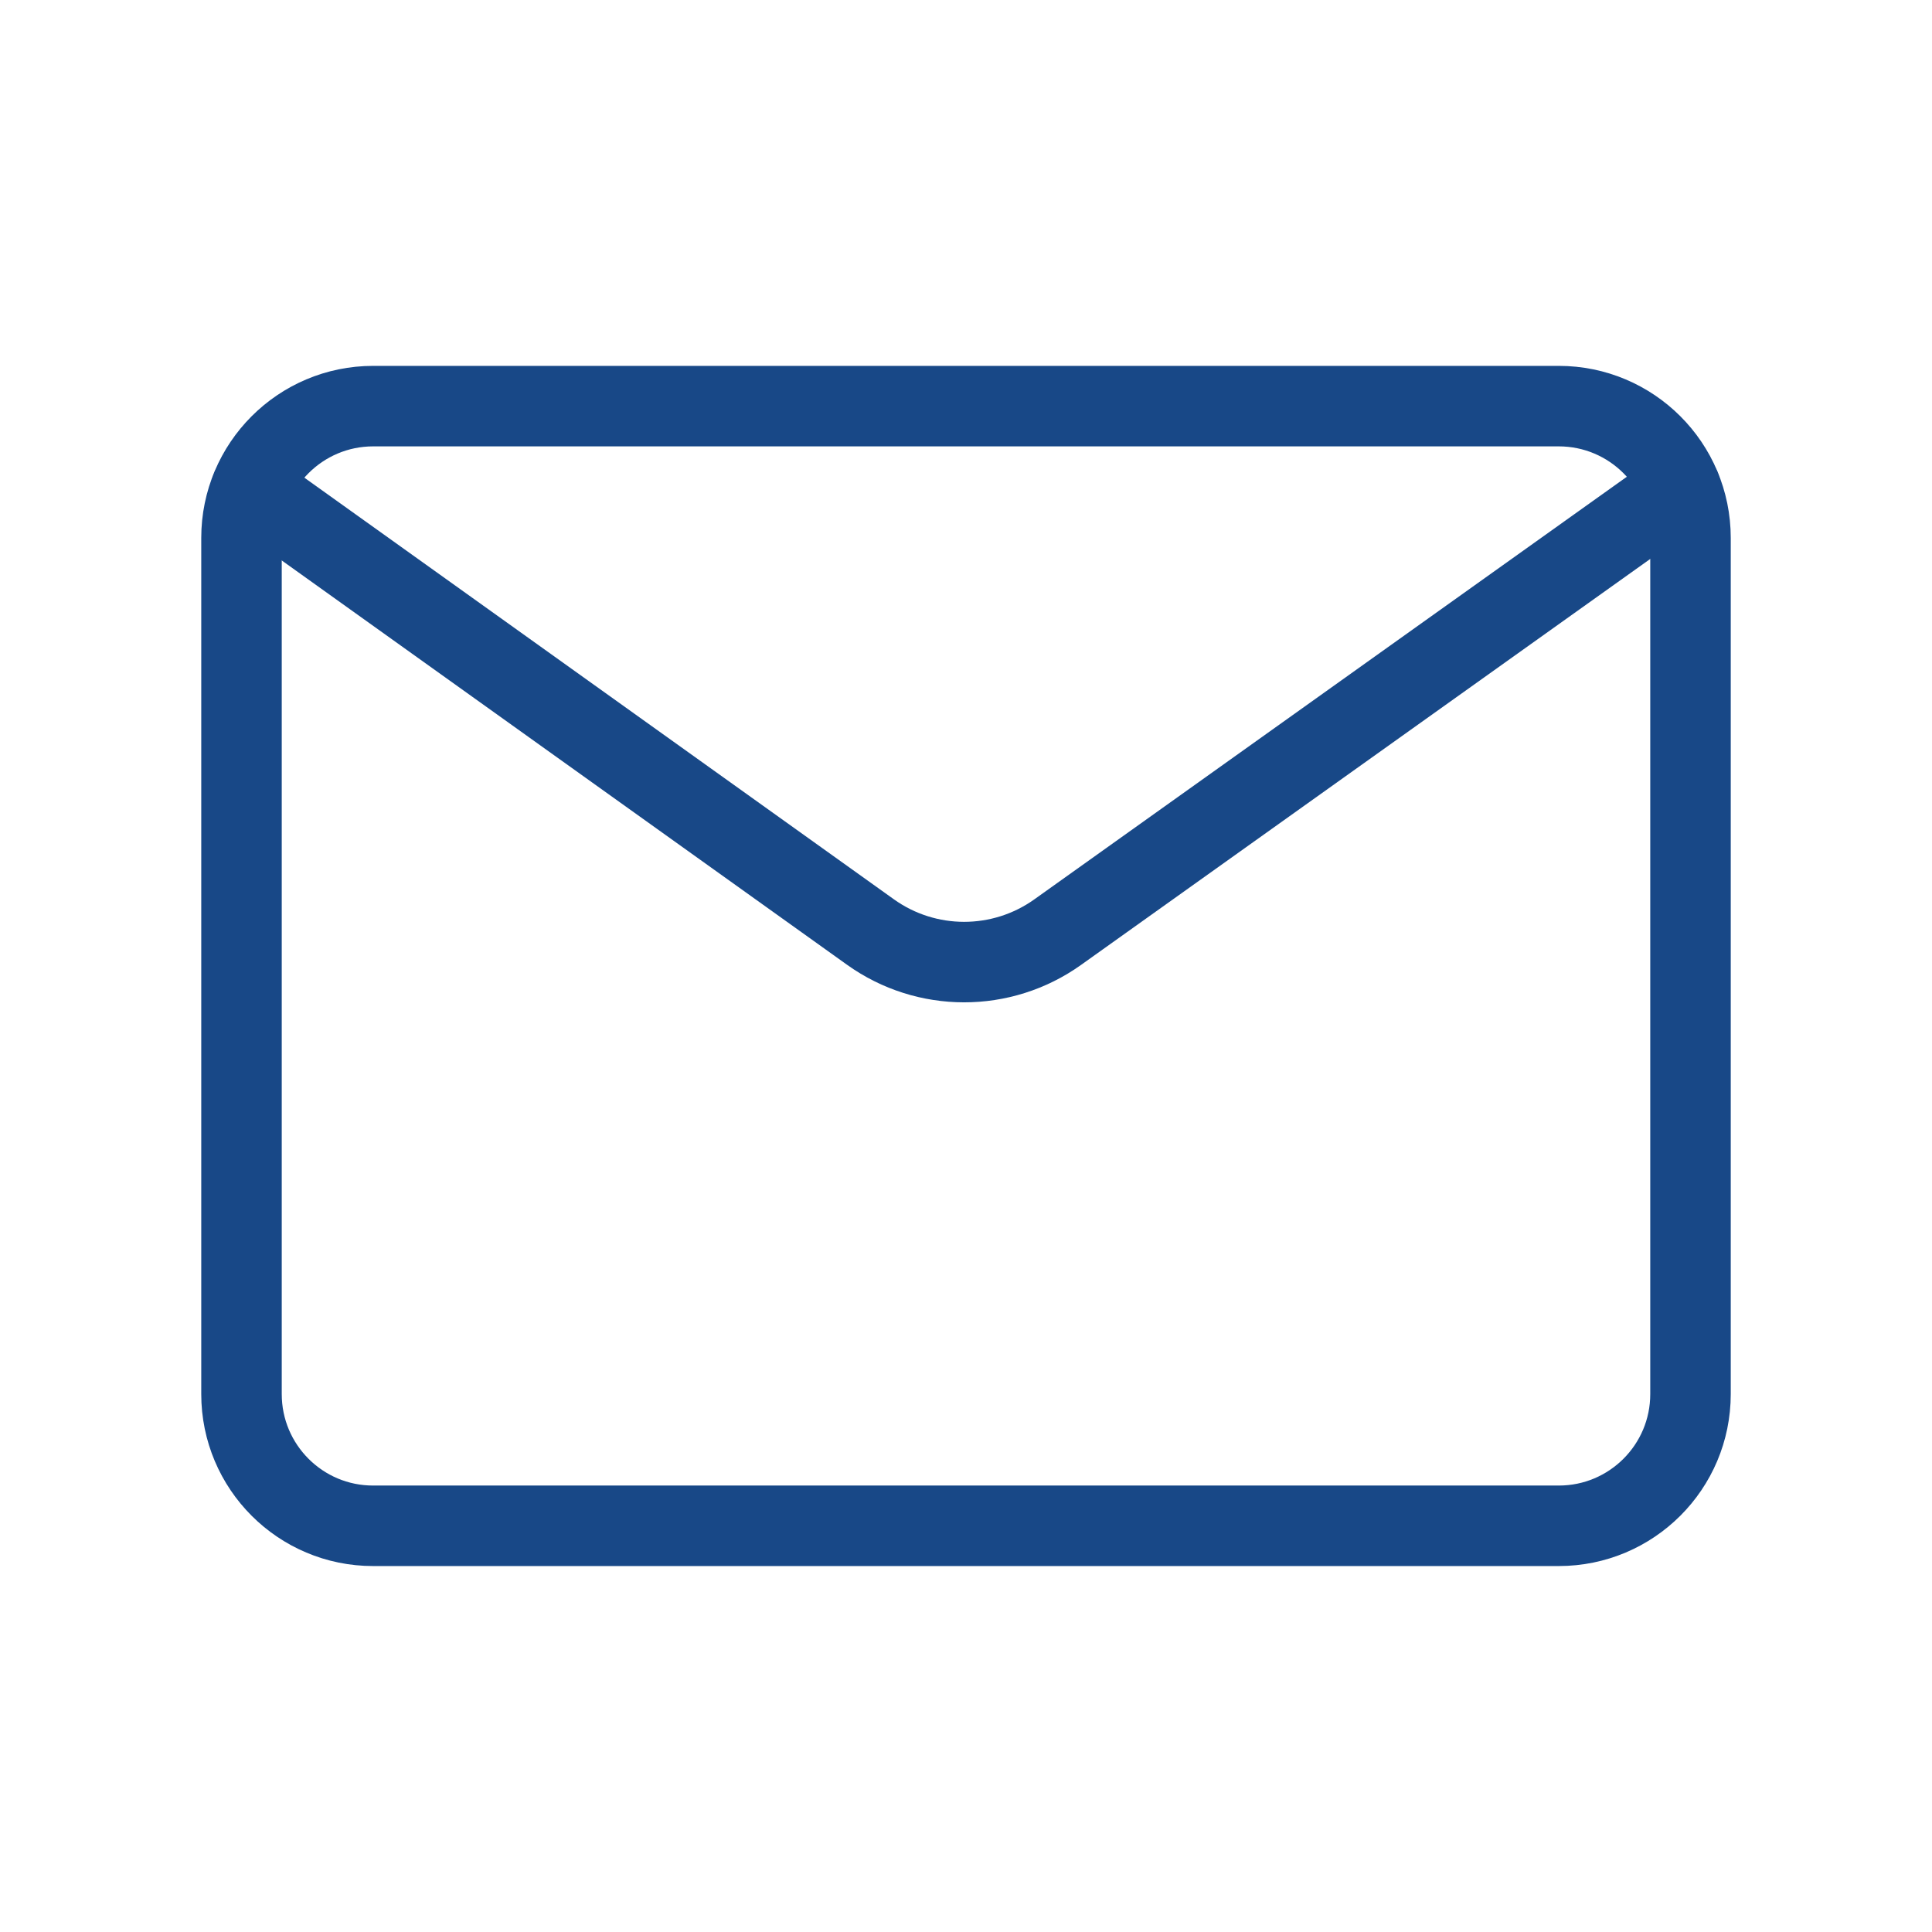
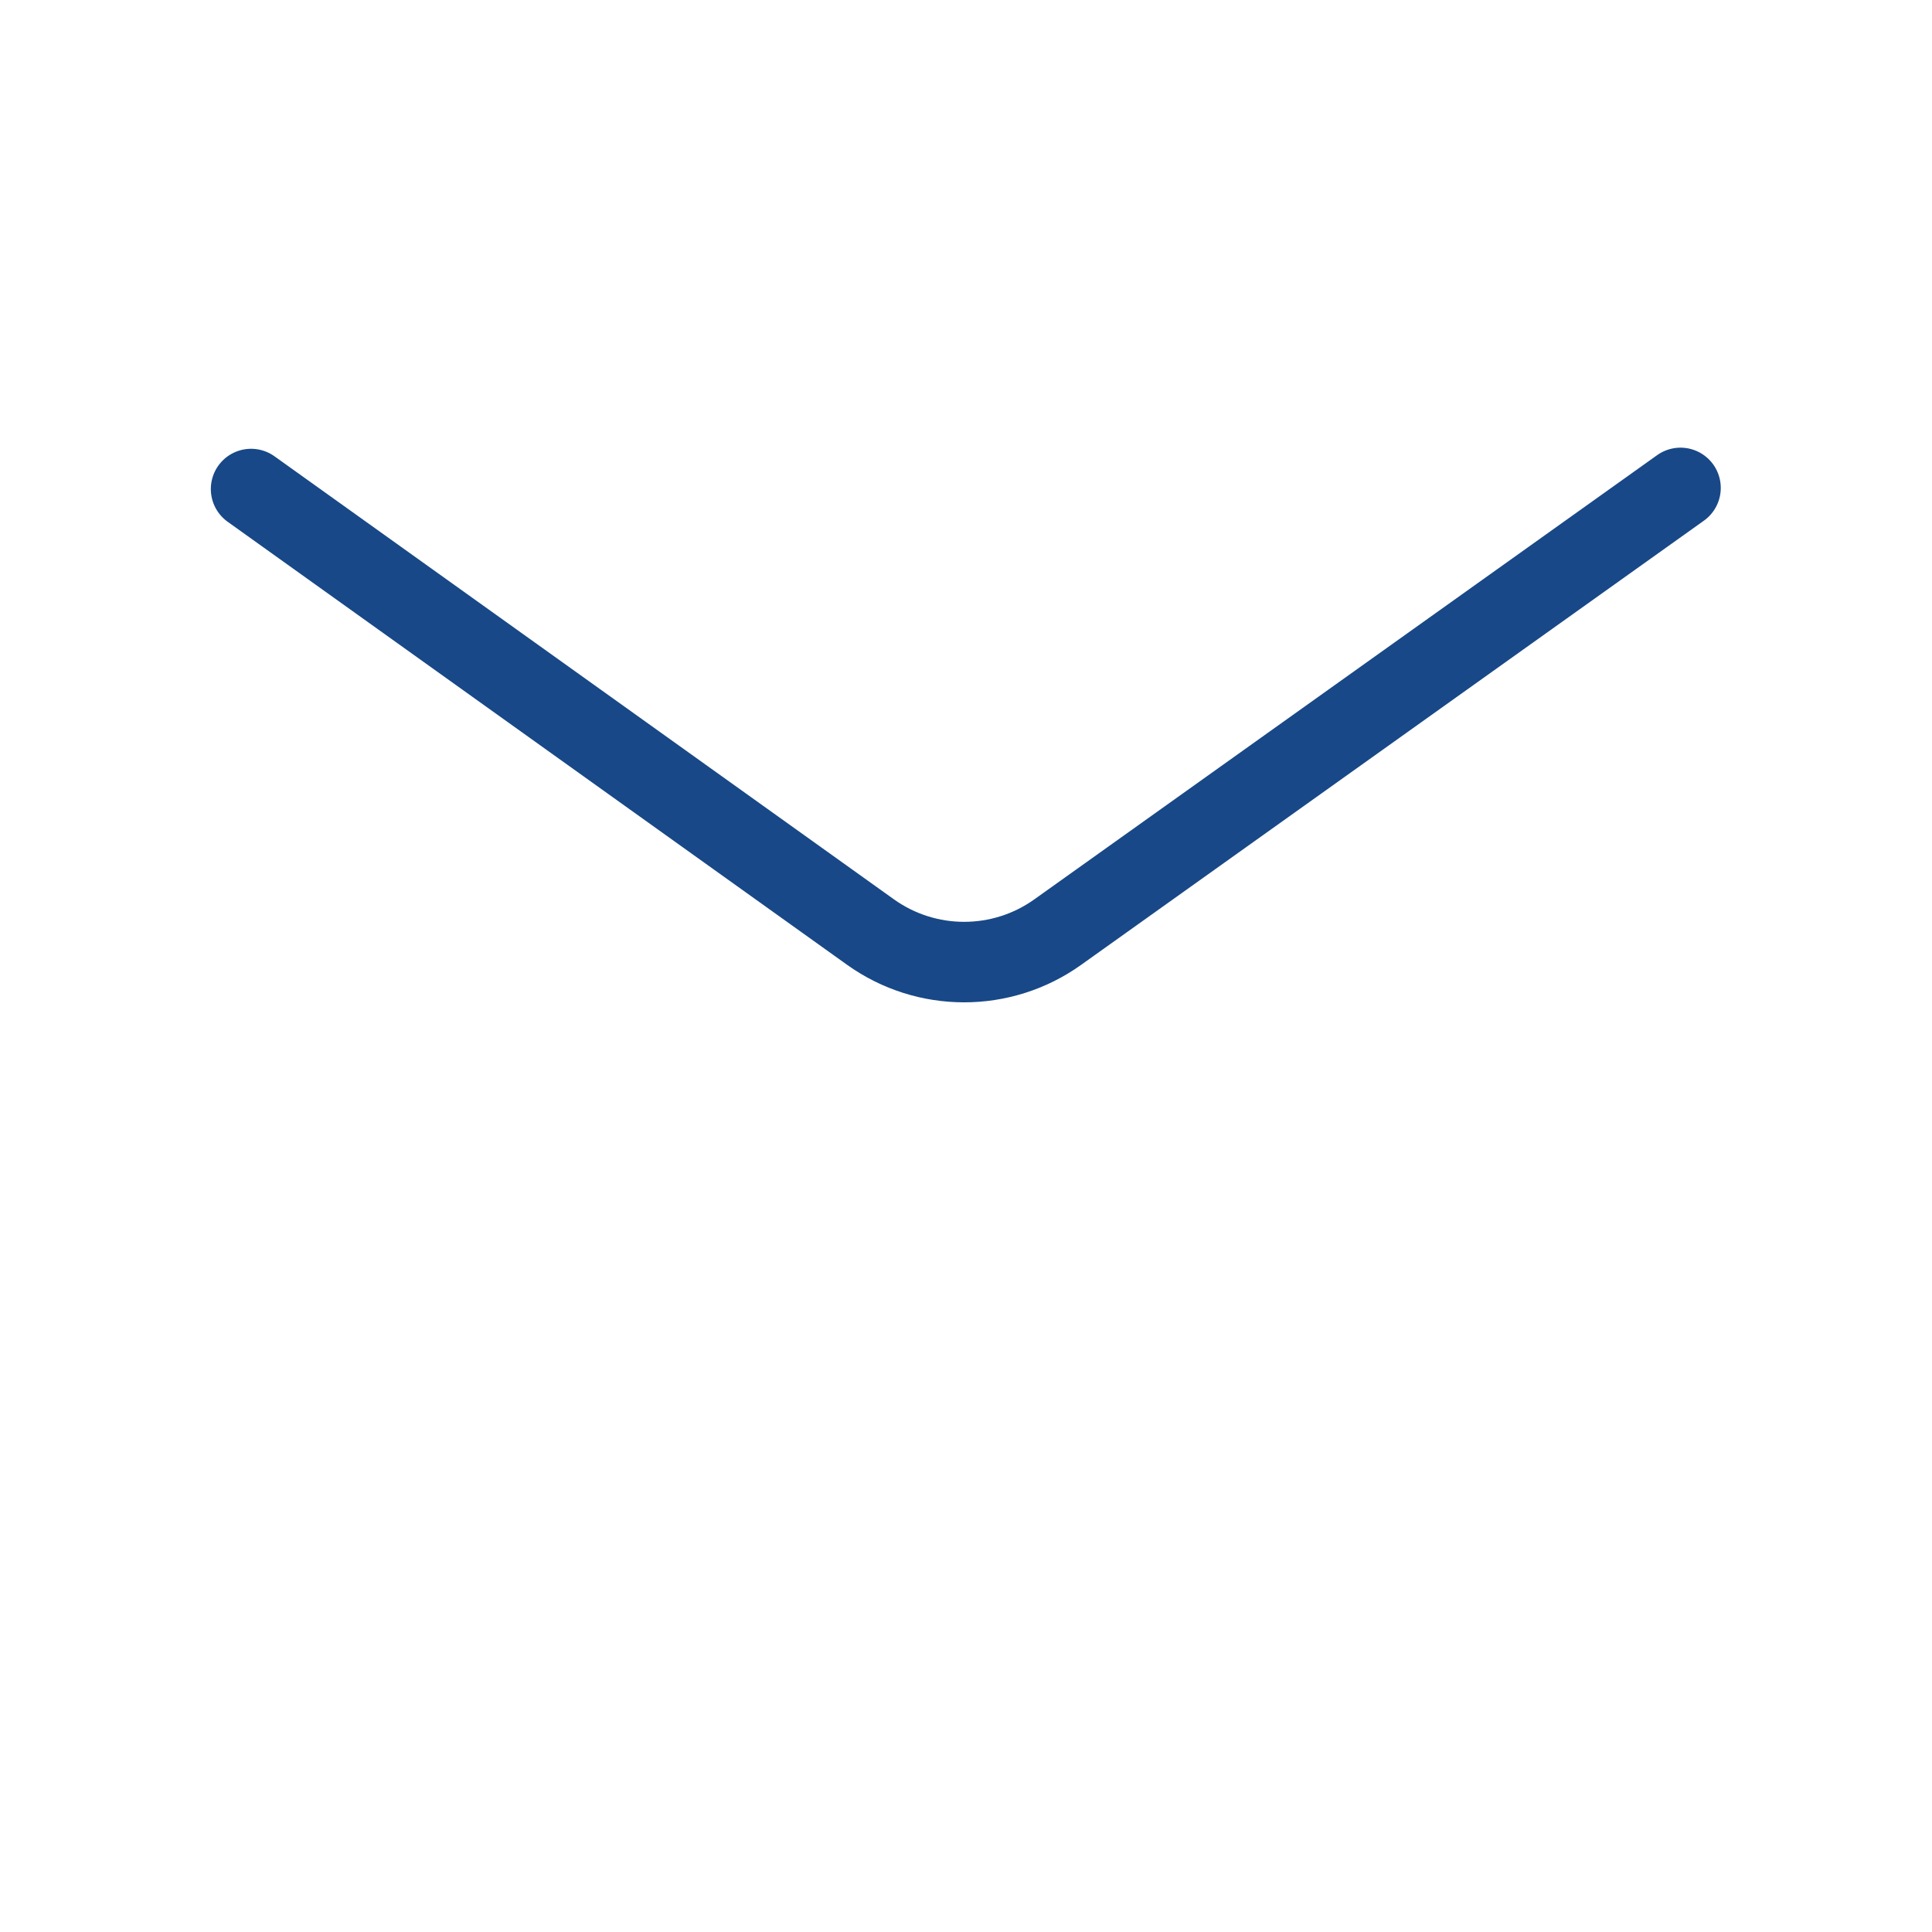
<svg xmlns="http://www.w3.org/2000/svg" width="48" height="48" viewBox="0 0 48 48" fill="none">
-   <path fill-rule="evenodd" clip-rule="evenodd" d="M9.272 10.09H38.726C40.534 10.09 42 11.556 42 13.364V34.636C42 36.444 40.534 37.908 38.728 37.908H9.272C7.466 37.91 6 36.444 6 34.636V13.364C6 11.556 7.466 10.09 9.272 10.09Z" stroke="#184887" stroke-width="2" stroke-linecap="round" stroke-linejoin="round" />
  <path d="M6.238 12.15L21.626 23.156C23.016 24.15 24.884 24.152 26.276 23.16L41.752 12.122" stroke="#184887" stroke-width="2" stroke-linecap="round" stroke-linejoin="round" />
</svg>